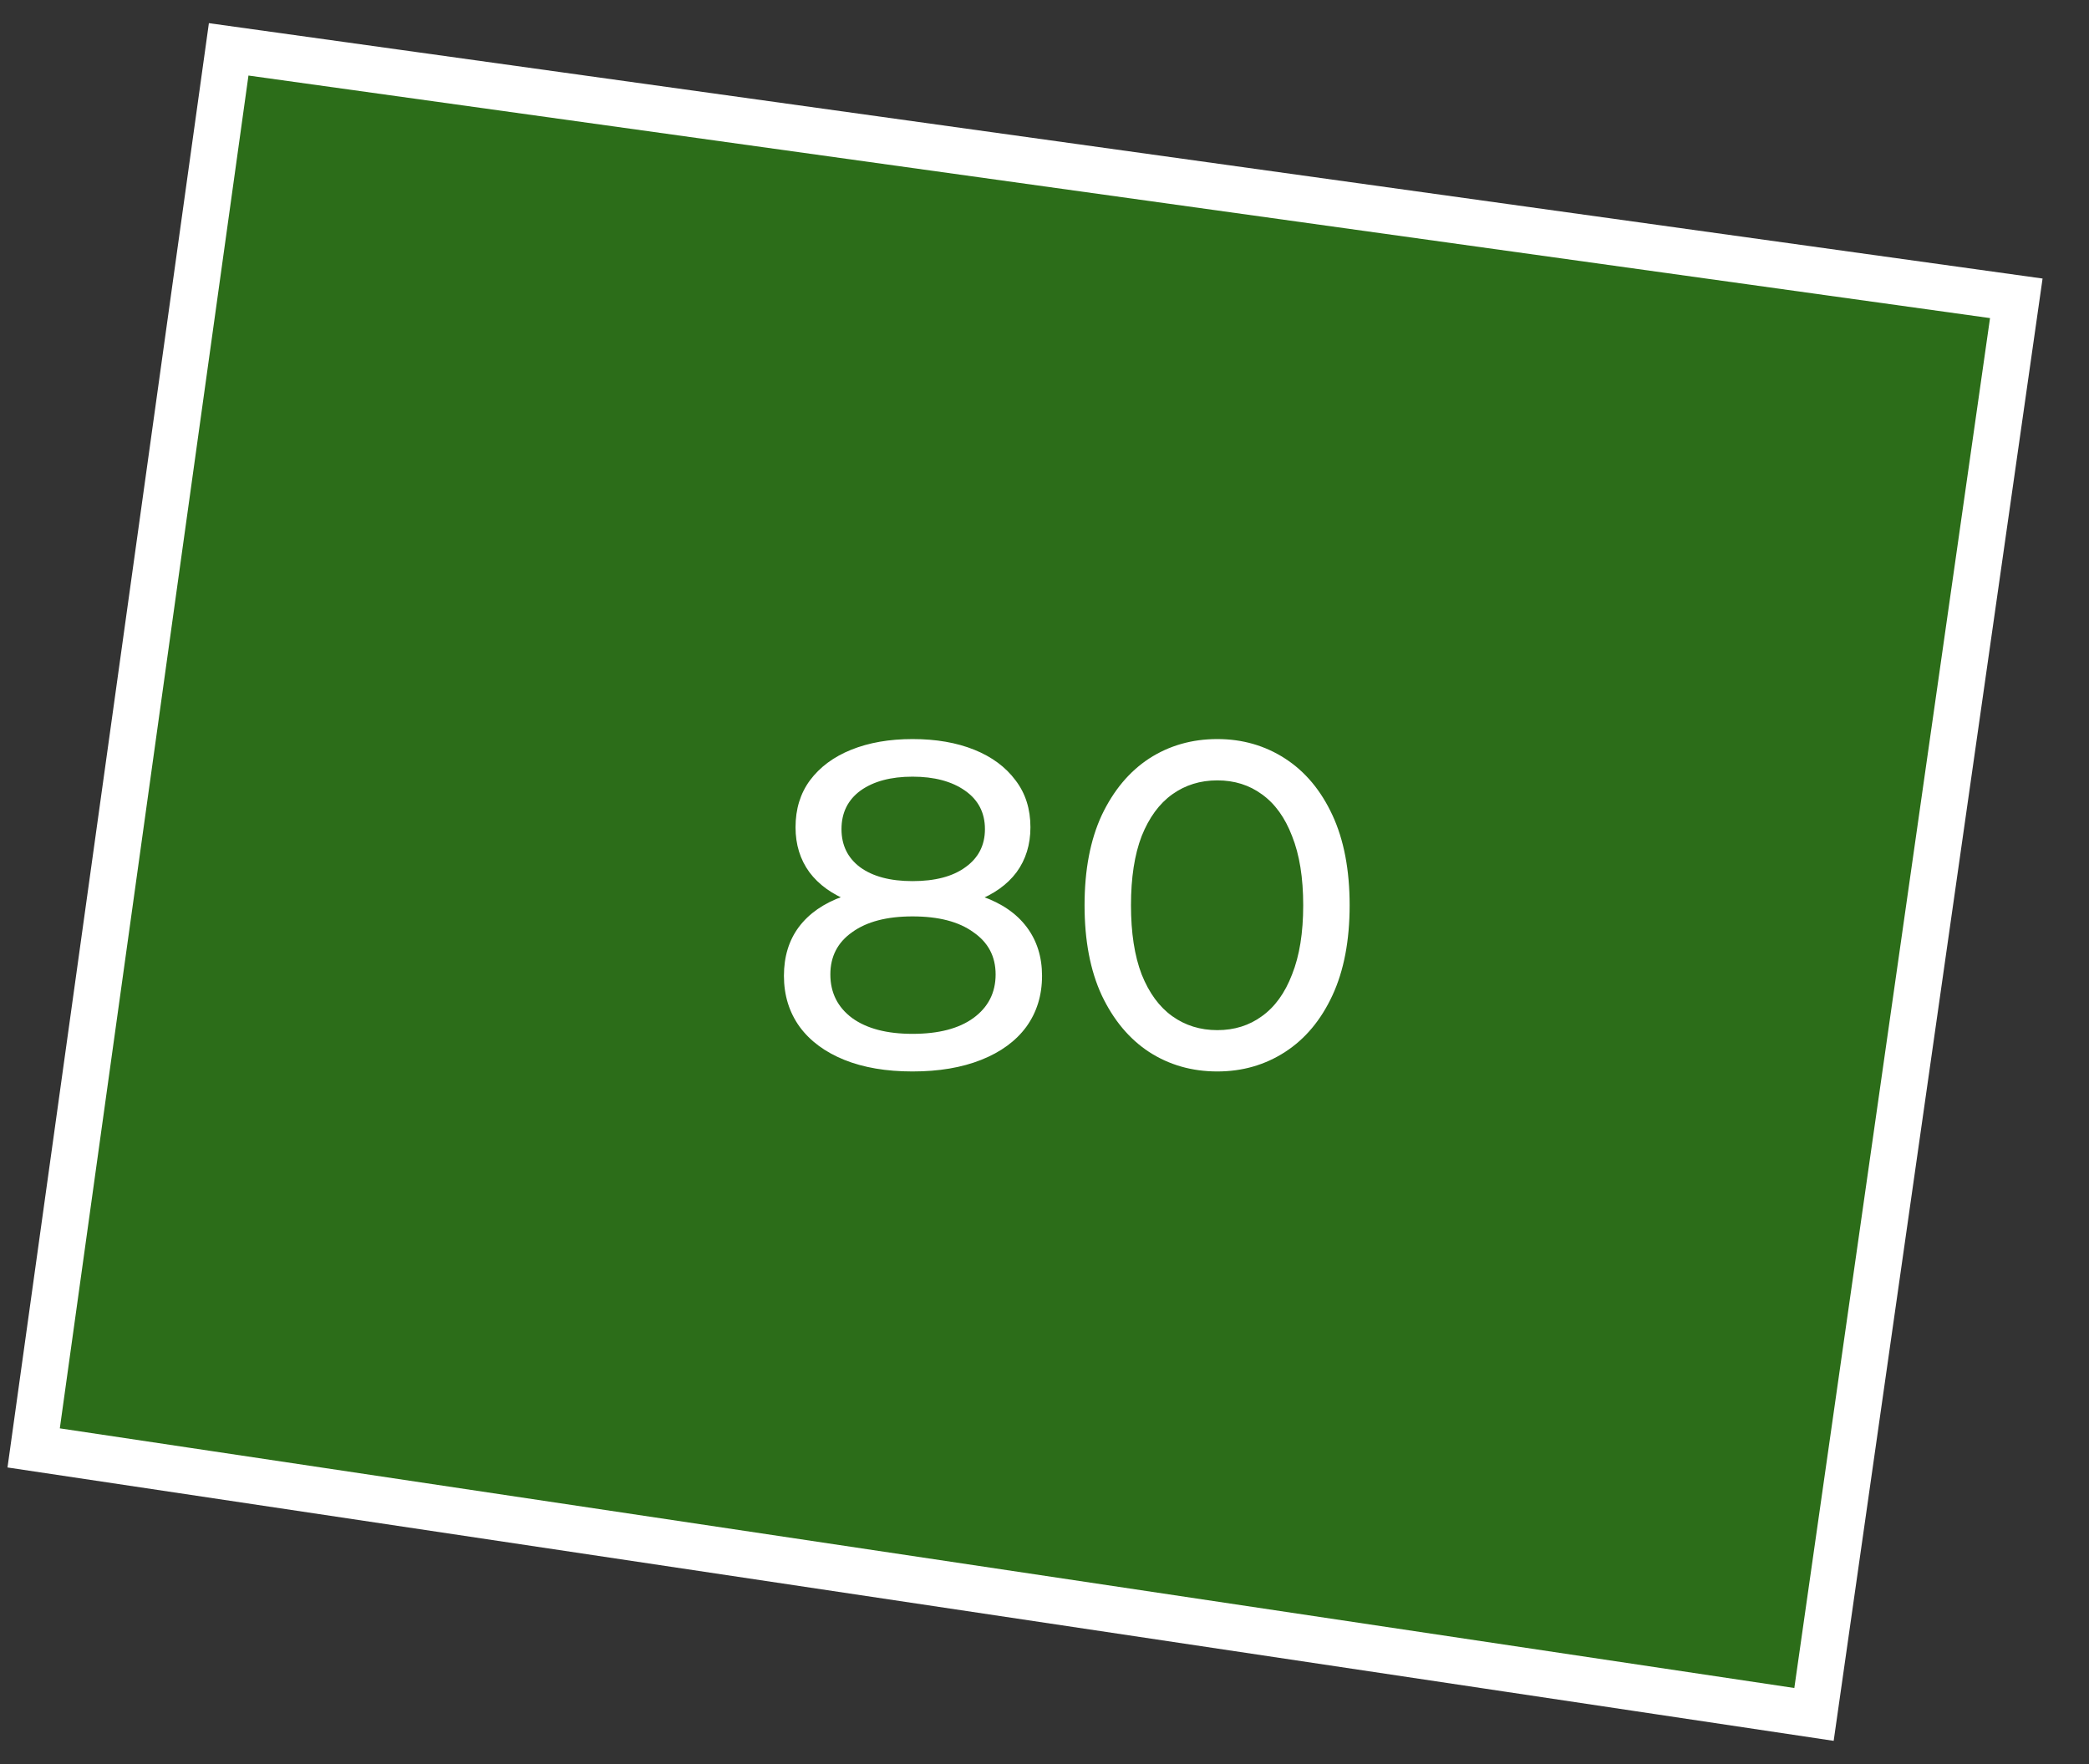
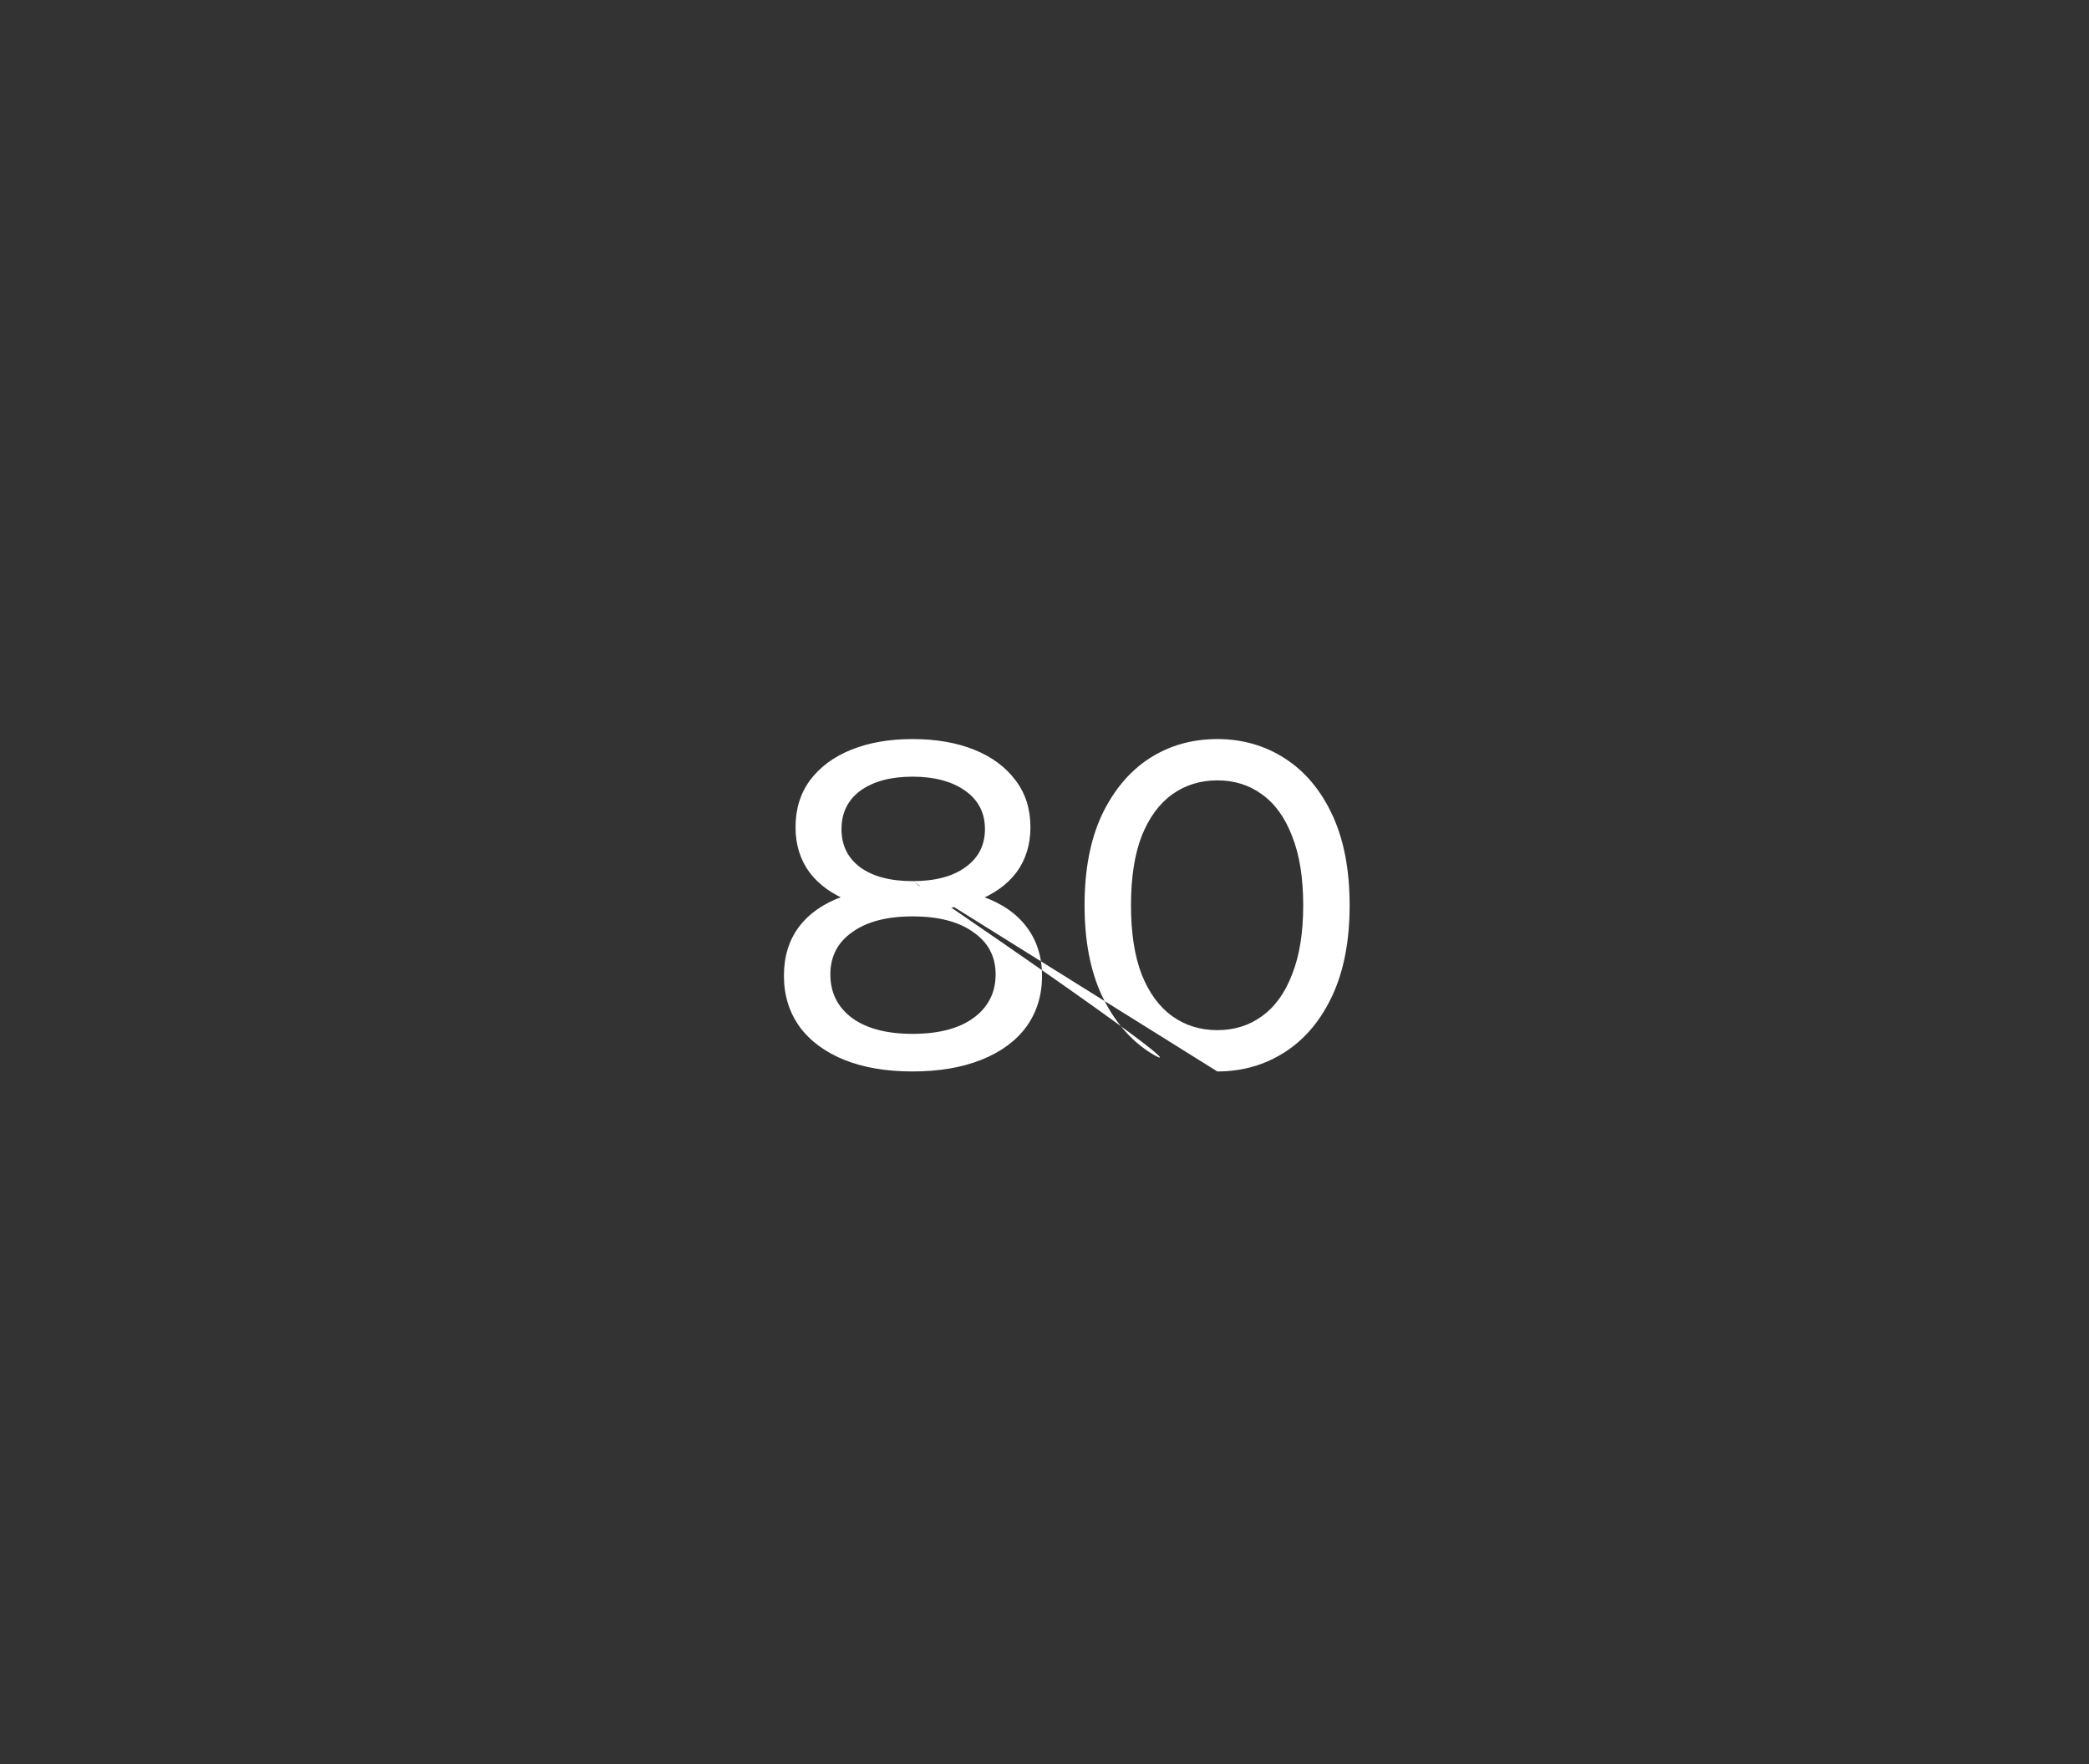
<svg xmlns="http://www.w3.org/2000/svg" width="45" height="38" viewBox="0 0 45 38" fill="none">
  <rect x="0" y="0" width="45" height="38" fill="#333333" stroke="none" />
-   <path d="M39.076 36.93L0.725 31.189L4.926 1.063L43.434 6.426L39.076 36.93Z" fill="#26A900" fill-opacity="0.5" stroke="white" />
-   <path d="M19.657 23.08C19.091 23.08 18.601 22.997 18.187 22.83C17.774 22.663 17.454 22.427 17.227 22.12C17.001 21.807 16.887 21.44 16.887 21.02C16.887 20.607 16.994 20.257 17.207 19.97C17.427 19.677 17.744 19.457 18.157 19.31C18.571 19.157 19.071 19.08 19.657 19.08C20.244 19.08 20.744 19.157 21.157 19.31C21.577 19.457 21.897 19.677 22.117 19.97C22.337 20.263 22.447 20.613 22.447 21.02C22.447 21.44 22.334 21.807 22.107 22.12C21.881 22.427 21.557 22.663 21.137 22.83C20.717 22.997 20.224 23.08 19.657 23.08ZM19.657 22.27C20.217 22.27 20.654 22.157 20.967 21.93C21.287 21.697 21.447 21.383 21.447 20.99C21.447 20.603 21.287 20.3 20.967 20.08C20.654 19.853 20.217 19.74 19.657 19.74C19.104 19.74 18.671 19.853 18.357 20.08C18.044 20.3 17.887 20.603 17.887 20.99C17.887 21.383 18.044 21.697 18.357 21.93C18.671 22.157 19.104 22.27 19.657 22.27ZM19.657 19.62C19.124 19.62 18.671 19.55 18.297 19.41C17.924 19.263 17.637 19.057 17.437 18.79C17.237 18.517 17.137 18.193 17.137 17.82C17.137 17.427 17.241 17.09 17.447 16.81C17.661 16.523 17.957 16.303 18.337 16.15C18.717 15.997 19.157 15.92 19.657 15.92C20.164 15.92 20.607 15.997 20.987 16.15C21.367 16.303 21.664 16.523 21.877 16.81C22.091 17.09 22.197 17.427 22.197 17.82C22.197 18.193 22.097 18.517 21.897 18.79C21.697 19.057 21.407 19.263 21.027 19.41C20.647 19.55 20.191 19.62 19.657 19.62ZM19.657 18.98C20.144 18.98 20.524 18.88 20.797 18.68C21.077 18.48 21.217 18.207 21.217 17.86C21.217 17.507 21.074 17.23 20.787 17.03C20.501 16.83 20.124 16.73 19.657 16.73C19.191 16.73 18.817 16.83 18.537 17.03C18.264 17.23 18.127 17.507 18.127 17.86C18.127 18.207 18.261 18.48 18.527 18.68C18.801 18.88 19.177 18.98 19.657 18.98ZM26.223 23.08C25.676 23.08 25.186 22.94 24.753 22.66C24.326 22.38 23.986 21.973 23.733 21.44C23.486 20.907 23.363 20.26 23.363 19.5C23.363 18.74 23.486 18.093 23.733 17.56C23.986 17.027 24.326 16.62 24.753 16.34C25.186 16.06 25.676 15.92 26.223 15.92C26.763 15.92 27.25 16.06 27.683 16.34C28.116 16.62 28.456 17.027 28.703 17.56C28.95 18.093 29.073 18.74 29.073 19.5C29.073 20.26 28.95 20.907 28.703 21.44C28.456 21.973 28.116 22.38 27.683 22.66C27.25 22.94 26.763 23.08 26.223 23.08ZM26.223 22.19C26.59 22.19 26.91 22.09 27.183 21.89C27.463 21.69 27.68 21.39 27.833 20.99C27.993 20.59 28.073 20.093 28.073 19.5C28.073 18.907 27.993 18.41 27.833 18.01C27.68 17.61 27.463 17.31 27.183 17.11C26.91 16.91 26.59 16.81 26.223 16.81C25.856 16.81 25.533 16.91 25.253 17.11C24.973 17.31 24.753 17.61 24.593 18.01C24.439 18.41 24.363 18.907 24.363 19.5C24.363 20.093 24.439 20.59 24.593 20.99C24.753 21.39 24.973 21.69 25.253 21.89C25.533 22.09 25.856 22.19 26.223 22.19Z" fill="white" />
+   <path d="M19.657 23.08C19.091 23.08 18.601 22.997 18.187 22.83C17.774 22.663 17.454 22.427 17.227 22.12C17.001 21.807 16.887 21.44 16.887 21.02C16.887 20.607 16.994 20.257 17.207 19.97C17.427 19.677 17.744 19.457 18.157 19.31C18.571 19.157 19.071 19.08 19.657 19.08C20.244 19.08 20.744 19.157 21.157 19.31C21.577 19.457 21.897 19.677 22.117 19.97C22.337 20.263 22.447 20.613 22.447 21.02C22.447 21.44 22.334 21.807 22.107 22.12C21.881 22.427 21.557 22.663 21.137 22.83C20.717 22.997 20.224 23.08 19.657 23.08ZM19.657 22.27C20.217 22.27 20.654 22.157 20.967 21.93C21.287 21.697 21.447 21.383 21.447 20.99C21.447 20.603 21.287 20.3 20.967 20.08C20.654 19.853 20.217 19.74 19.657 19.74C19.104 19.74 18.671 19.853 18.357 20.08C18.044 20.3 17.887 20.603 17.887 20.99C17.887 21.383 18.044 21.697 18.357 21.93C18.671 22.157 19.104 22.27 19.657 22.27ZM19.657 19.62C19.124 19.62 18.671 19.55 18.297 19.41C17.924 19.263 17.637 19.057 17.437 18.79C17.237 18.517 17.137 18.193 17.137 17.82C17.137 17.427 17.241 17.09 17.447 16.81C17.661 16.523 17.957 16.303 18.337 16.15C18.717 15.997 19.157 15.92 19.657 15.92C20.164 15.92 20.607 15.997 20.987 16.15C21.367 16.303 21.664 16.523 21.877 16.81C22.091 17.09 22.197 17.427 22.197 17.82C22.197 18.193 22.097 18.517 21.897 18.79C21.697 19.057 21.407 19.263 21.027 19.41C20.647 19.55 20.191 19.62 19.657 19.62ZM19.657 18.98C20.144 18.98 20.524 18.88 20.797 18.68C21.077 18.48 21.217 18.207 21.217 17.86C21.217 17.507 21.074 17.23 20.787 17.03C20.501 16.83 20.124 16.73 19.657 16.73C19.191 16.73 18.817 16.83 18.537 17.03C18.264 17.23 18.127 17.507 18.127 17.86C18.127 18.207 18.261 18.48 18.527 18.68C18.801 18.88 19.177 18.98 19.657 18.98ZC25.676 23.08 25.186 22.94 24.753 22.66C24.326 22.38 23.986 21.973 23.733 21.44C23.486 20.907 23.363 20.26 23.363 19.5C23.363 18.74 23.486 18.093 23.733 17.56C23.986 17.027 24.326 16.62 24.753 16.34C25.186 16.06 25.676 15.92 26.223 15.92C26.763 15.92 27.25 16.06 27.683 16.34C28.116 16.62 28.456 17.027 28.703 17.56C28.95 18.093 29.073 18.74 29.073 19.5C29.073 20.26 28.95 20.907 28.703 21.44C28.456 21.973 28.116 22.38 27.683 22.66C27.25 22.94 26.763 23.08 26.223 23.08ZM26.223 22.19C26.59 22.19 26.91 22.09 27.183 21.89C27.463 21.69 27.68 21.39 27.833 20.99C27.993 20.59 28.073 20.093 28.073 19.5C28.073 18.907 27.993 18.41 27.833 18.01C27.68 17.61 27.463 17.31 27.183 17.11C26.91 16.91 26.59 16.81 26.223 16.81C25.856 16.81 25.533 16.91 25.253 17.11C24.973 17.31 24.753 17.61 24.593 18.01C24.439 18.41 24.363 18.907 24.363 19.5C24.363 20.093 24.439 20.59 24.593 20.99C24.753 21.39 24.973 21.69 25.253 21.89C25.533 22.09 25.856 22.19 26.223 22.19Z" fill="white" />
</svg>